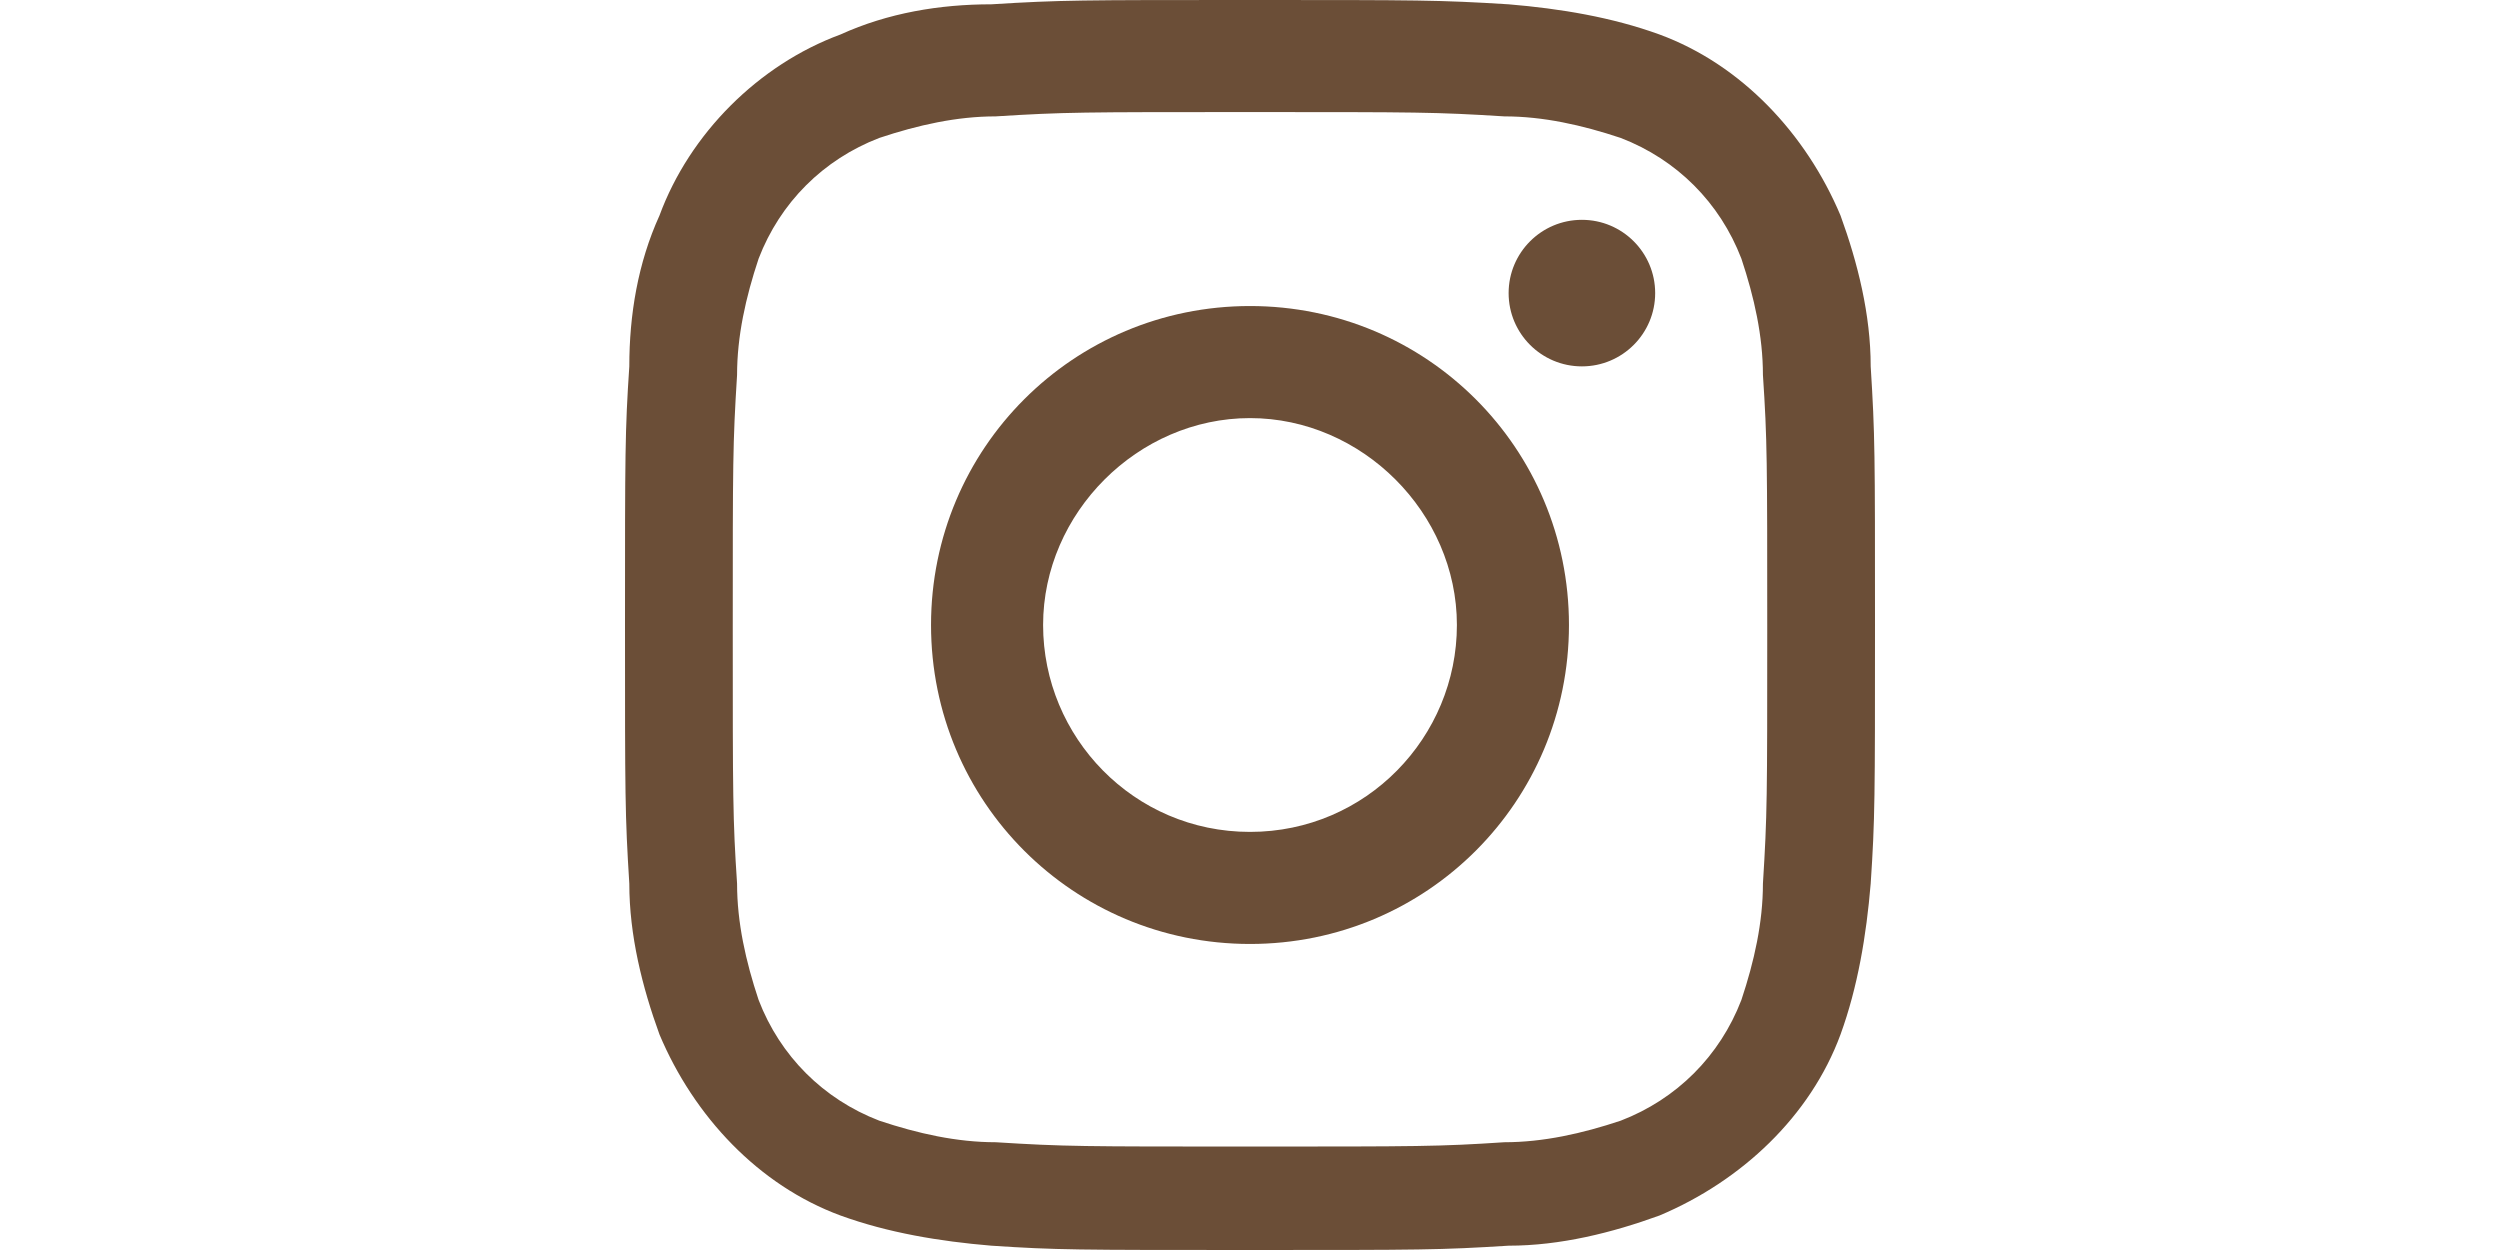
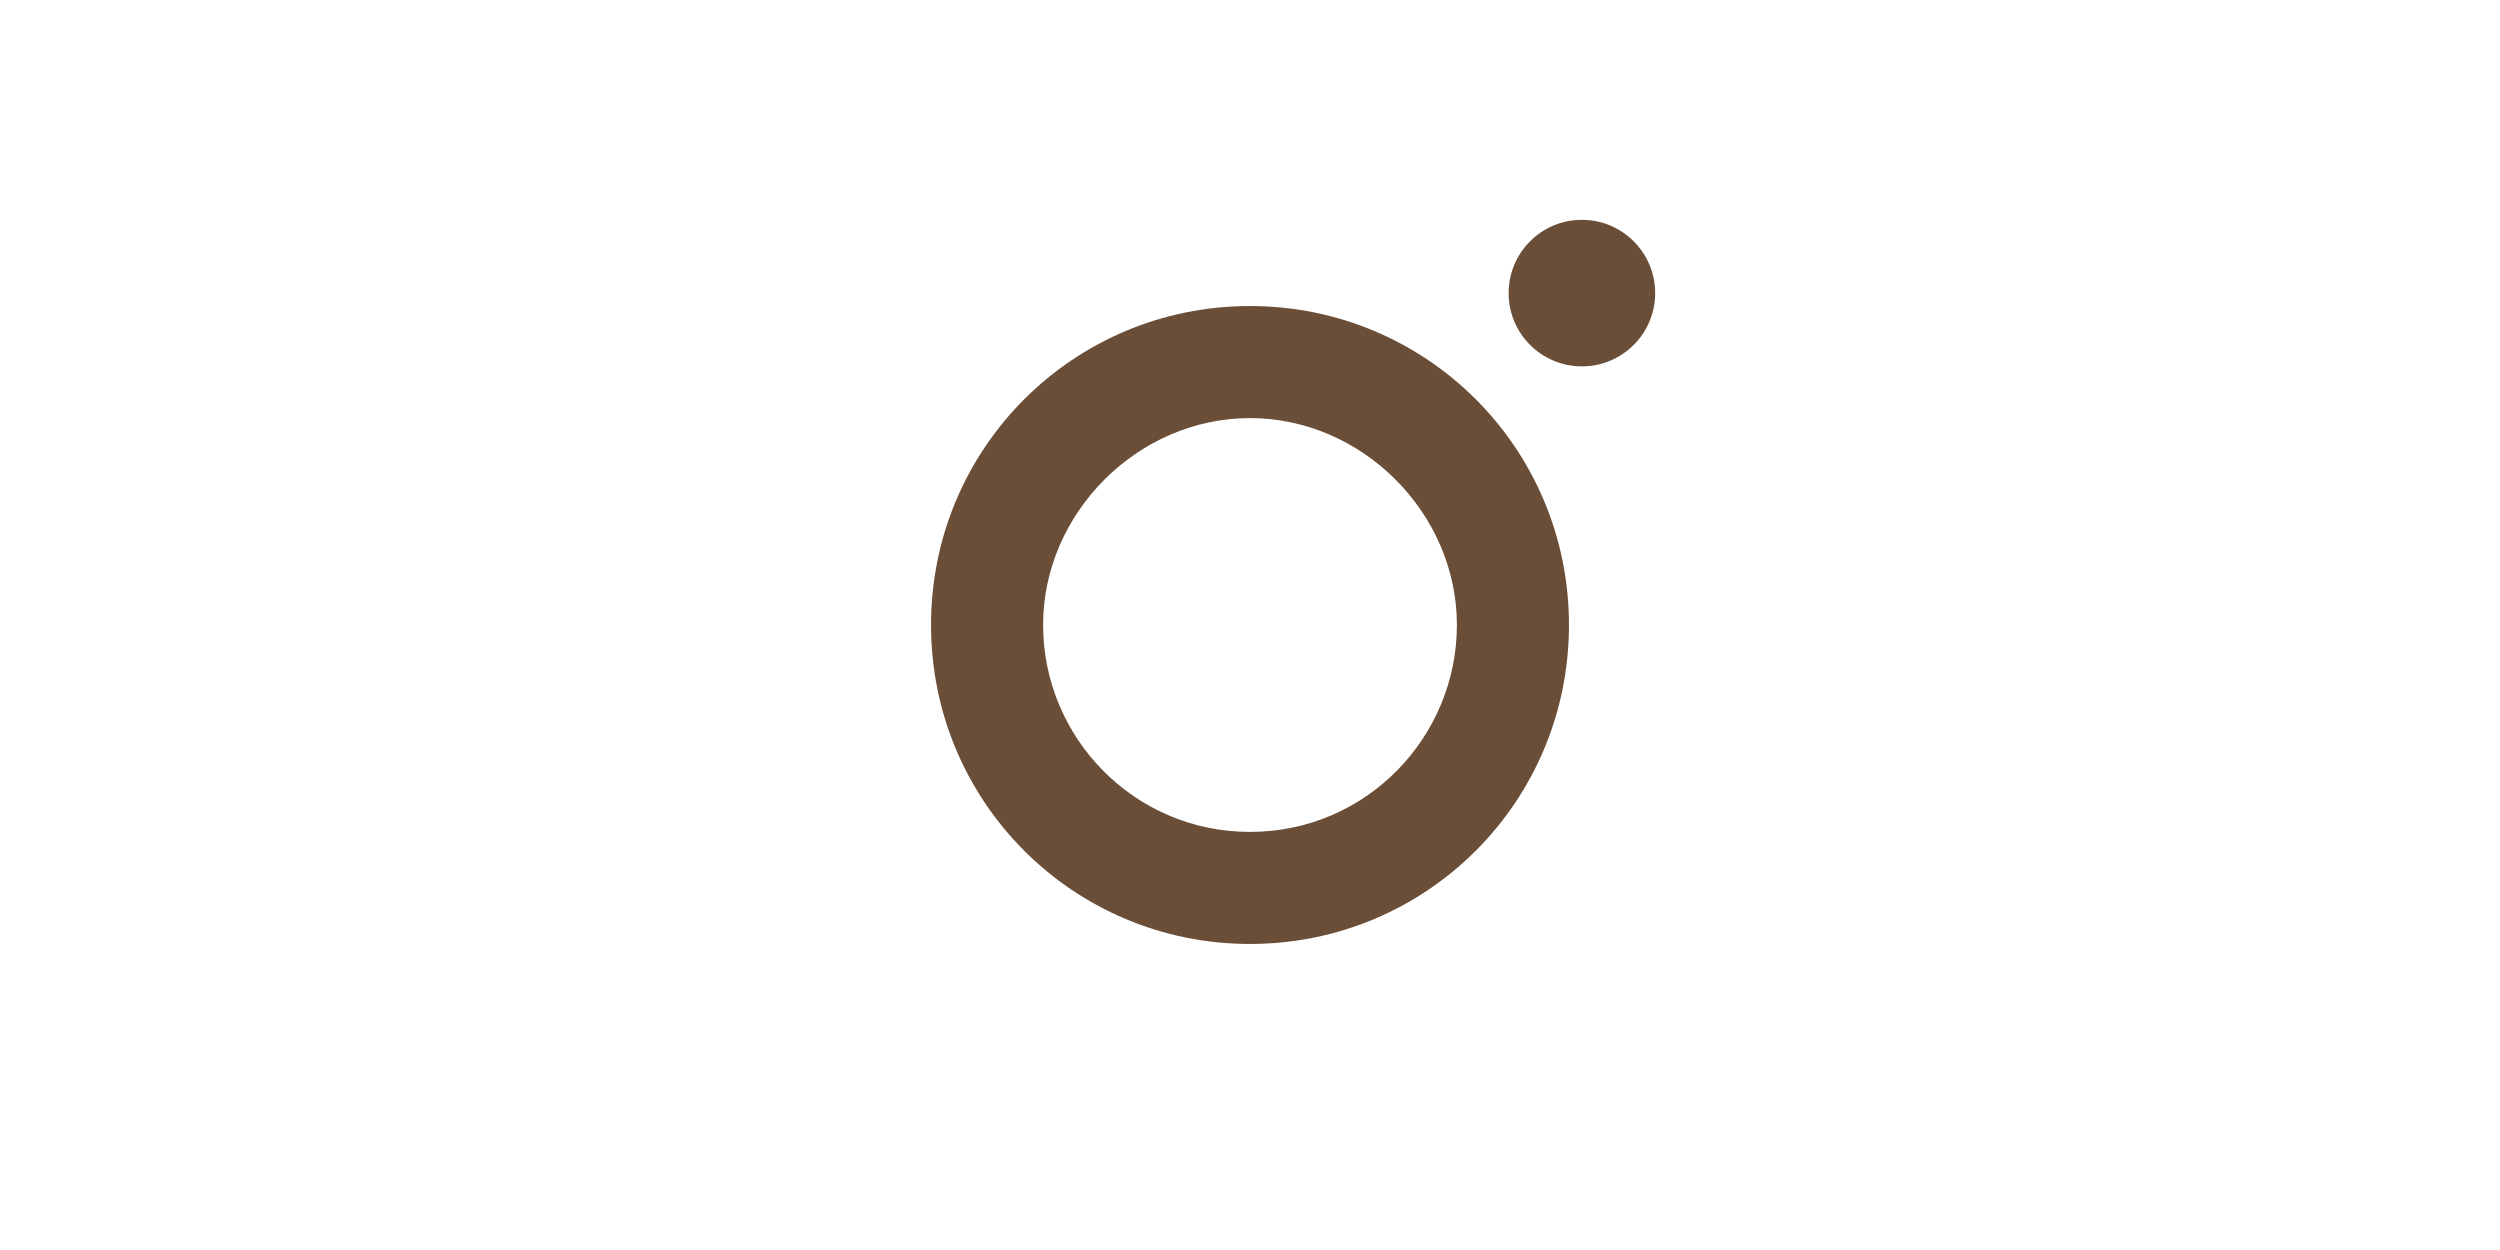
<svg xmlns="http://www.w3.org/2000/svg" version="1.1" id="レイヤー_1" x="0px" y="0px" width="58px" height="29px" viewBox="0 0 58 29" style="enable-background:new 0 0 58 29;" xml:space="preserve">
  <style type="text/css">
	.st0{fill:none;}
	.st1{fill:#6B4E37;}
</style>
  <g id="グループ_151">
-     <rect id="長方形_50" class="st0" width="58" height="29" />
    <g id="グループ_147-2" transform="translate(14.5 14.5)">
-       <path id="パス_175" class="st1" d="M14.5-11.9c3.9,0,4.3,0,5.9,0.1c0.9,0,1.8,0.2,2.7,0.5c1.3,0.5,2.3,1.5,2.8,2.8    c0.3,0.9,0.5,1.8,0.5,2.7c0.1,1.5,0.1,2,0.1,5.9s0,4.3-0.1,5.9c0,0.9-0.2,1.8-0.5,2.7c-0.5,1.3-1.5,2.3-2.8,2.8    c-0.9,0.3-1.8,0.5-2.7,0.5c-1.5,0.1-2,0.1-5.9,0.1s-4.3,0-5.9-0.1c-0.9,0-1.8-0.2-2.7-0.5C4.6,11,3.6,10,3.1,8.7    C2.8,7.8,2.6,6.9,2.6,6C2.5,4.5,2.5,4,2.5,0.1s0-4.3,0.1-5.9c0-0.9,0.2-1.8,0.5-2.7c0.5-1.3,1.5-2.3,2.8-2.8    c0.9-0.3,1.8-0.5,2.7-0.5C10.2-11.9,10.6-11.9,14.5-11.9 M14.5-14.5c-3.9,0-4.4,0-6,0.1c-1.2,0-2.4,0.2-3.5,0.7    C3.1-13,1.5-11.4,0.8-9.5C0.3-8.4,0.1-7.2,0.1-6C0-4.5,0-4,0,0s0,4.4,0.1,6c0,1.2,0.3,2.4,0.7,3.5C1.6,11.4,3.1,13,5,13.7    c1.1,0.4,2.3,0.6,3.5,0.7c1.5,0.1,2,0.1,6,0.1s4.4,0,6-0.1c1.2,0,2.4-0.3,3.5-0.7c1.9-0.8,3.5-2.3,4.2-4.2    c0.4-1.1,0.6-2.3,0.7-3.5C29,4.5,29,4,29,0s0-4.4-0.1-6c0-1.2-0.3-2.4-0.7-3.5c-0.8-1.9-2.3-3.5-4.2-4.2c-1.1-0.4-2.3-0.6-3.5-0.7    C18.9-14.5,18.4-14.5,14.5-14.5z" />
-       <path id="パス_176" class="st1" d="M14.5-7.4c-4.1,0-7.4,3.3-7.4,7.4s3.3,7.4,7.4,7.4s7.4-3.3,7.4-7.4S18.6-7.4,14.5-7.4    L14.5-7.4z M14.5,4.8c-2.7,0-4.8-2.2-4.8-4.8s2.2-4.8,4.8-4.8s4.8,2.2,4.8,4.8S17.2,4.8,14.5,4.8L14.5,4.8z" />
+       <path id="パス_176" class="st1" d="M14.5-7.4c-4.1,0-7.4,3.3-7.4,7.4s3.3,7.4,7.4,7.4s7.4-3.3,7.4-7.4S18.6-7.4,14.5-7.4    L14.5-7.4z M14.5,4.8c-2.7,0-4.8-2.2-4.8-4.8s2.2-4.8,4.8-4.8s4.8,2.2,4.8,4.8S17.2,4.8,14.5,4.8z" />
      <circle id="楕円形_4" class="st1" cx="22.2" cy="-7.7" r="1.7" />
    </g>
  </g>
</svg>